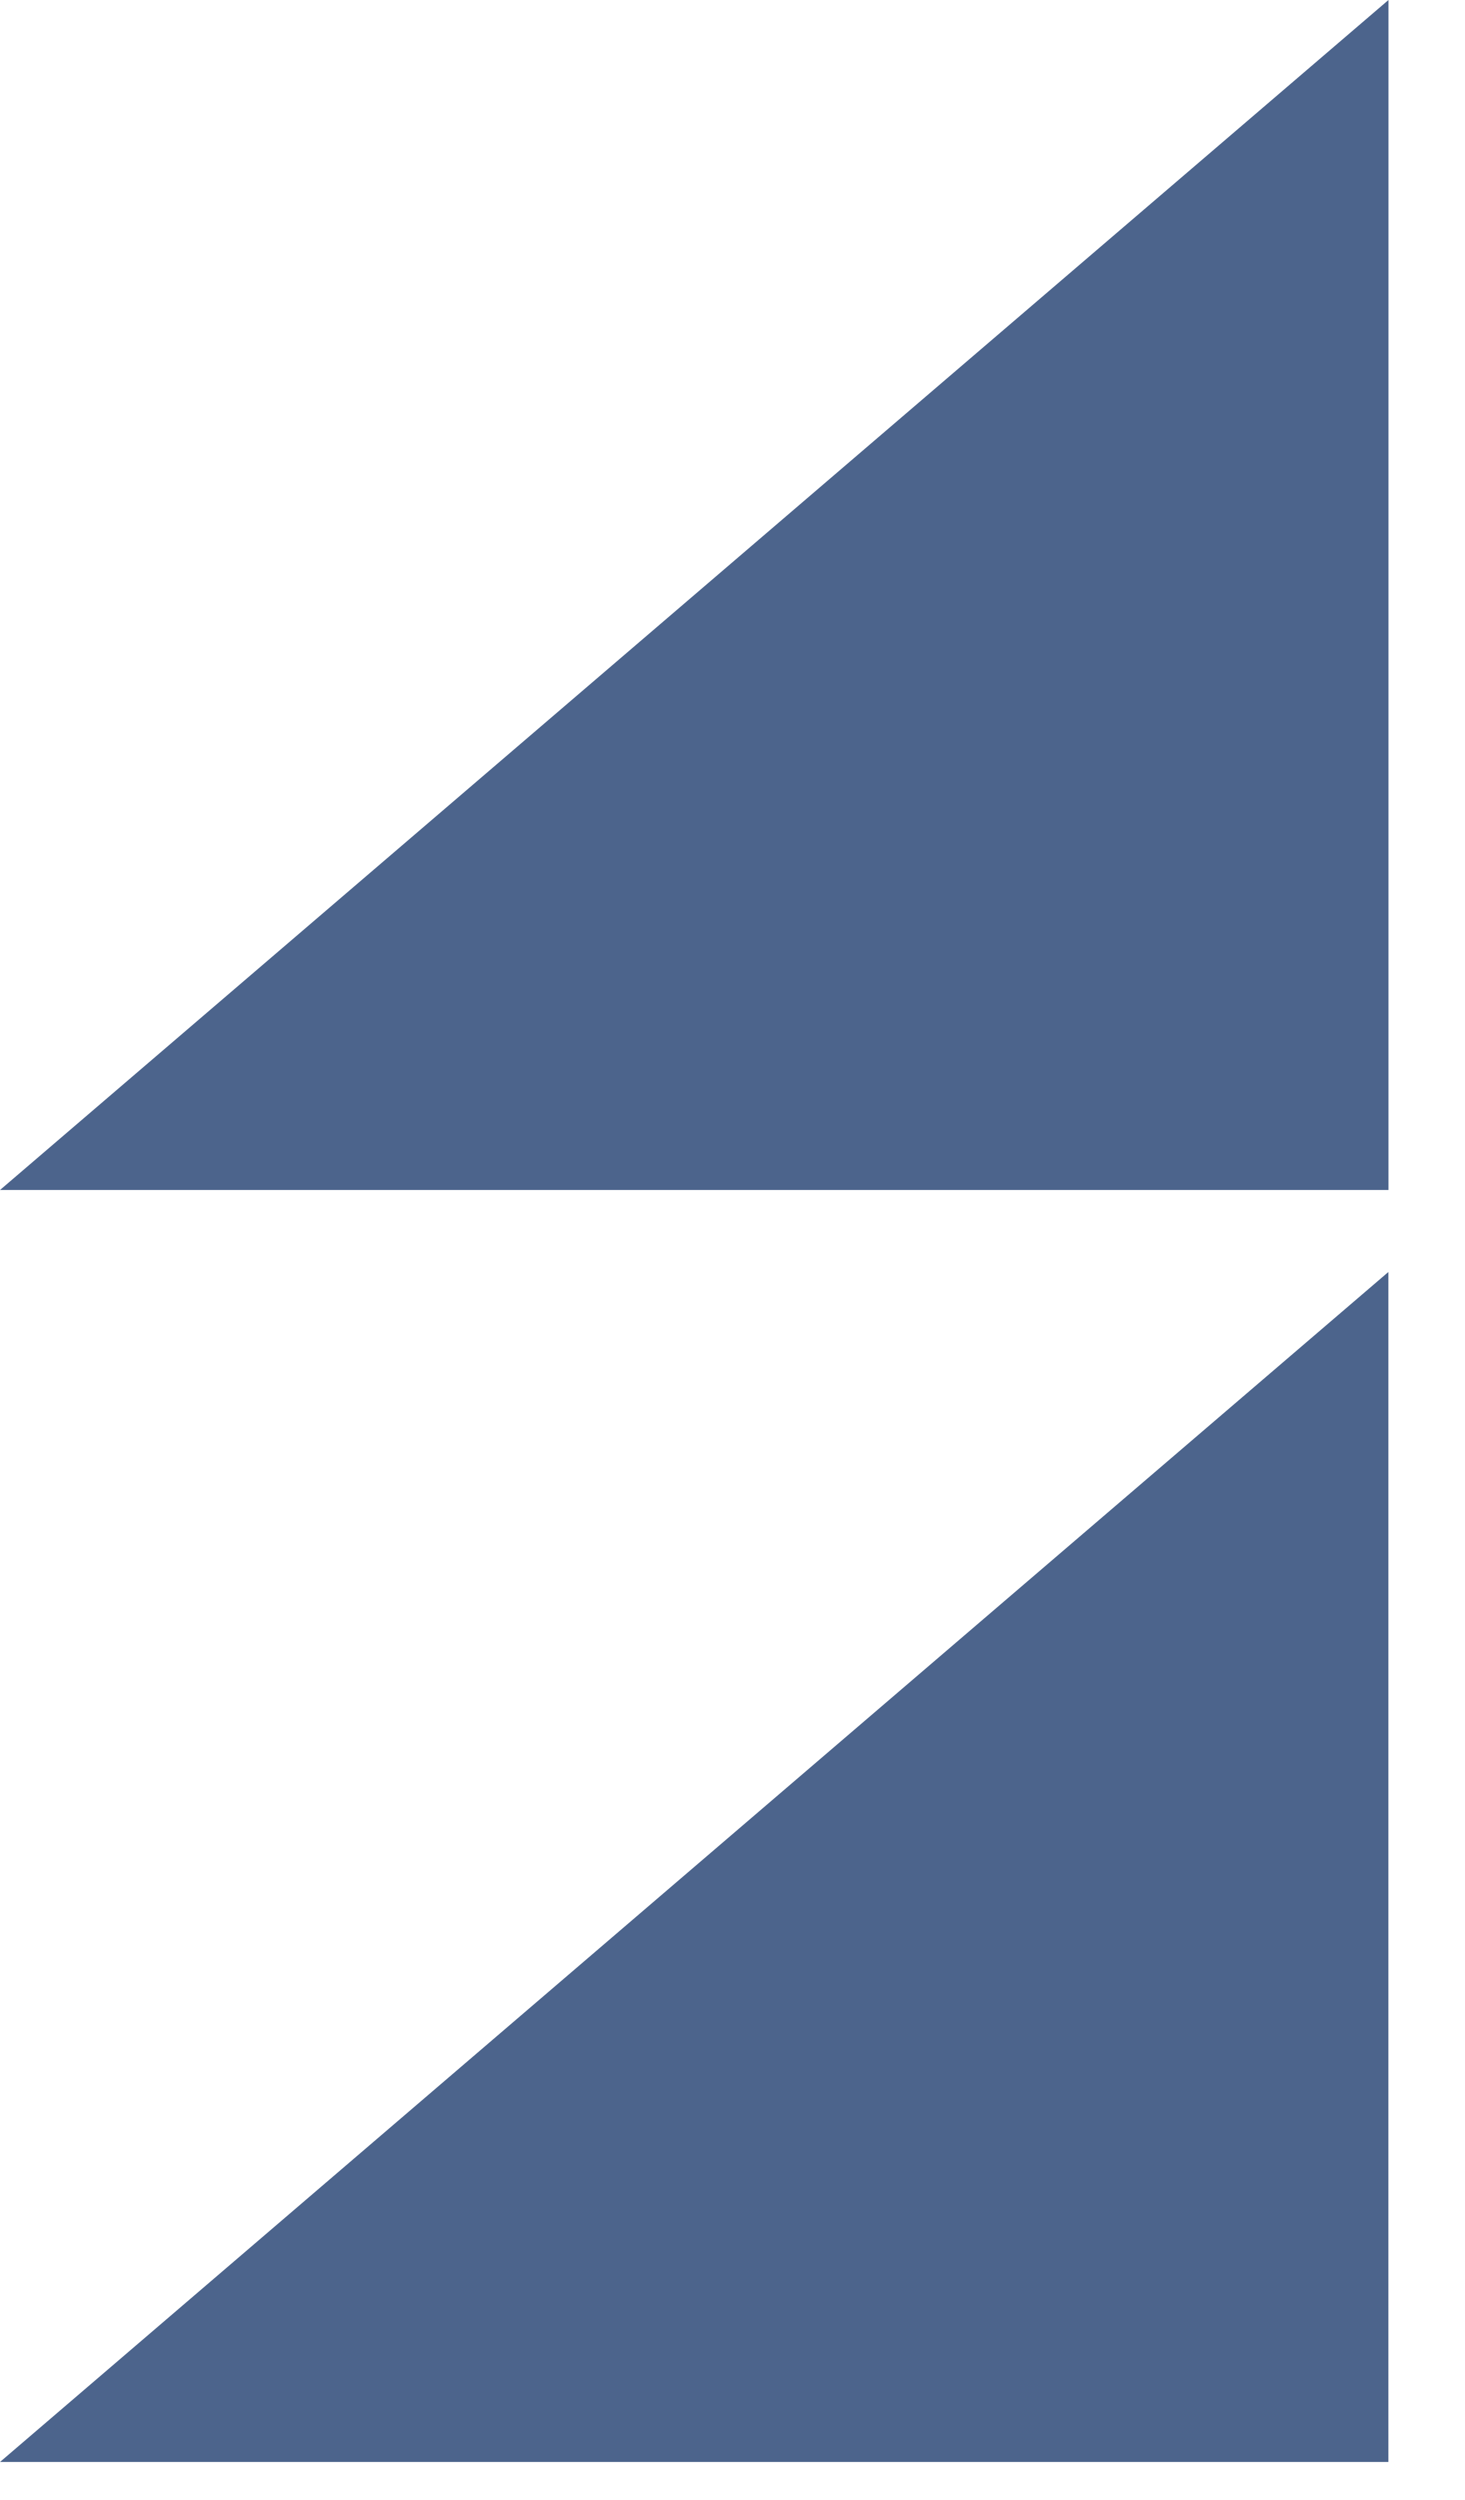
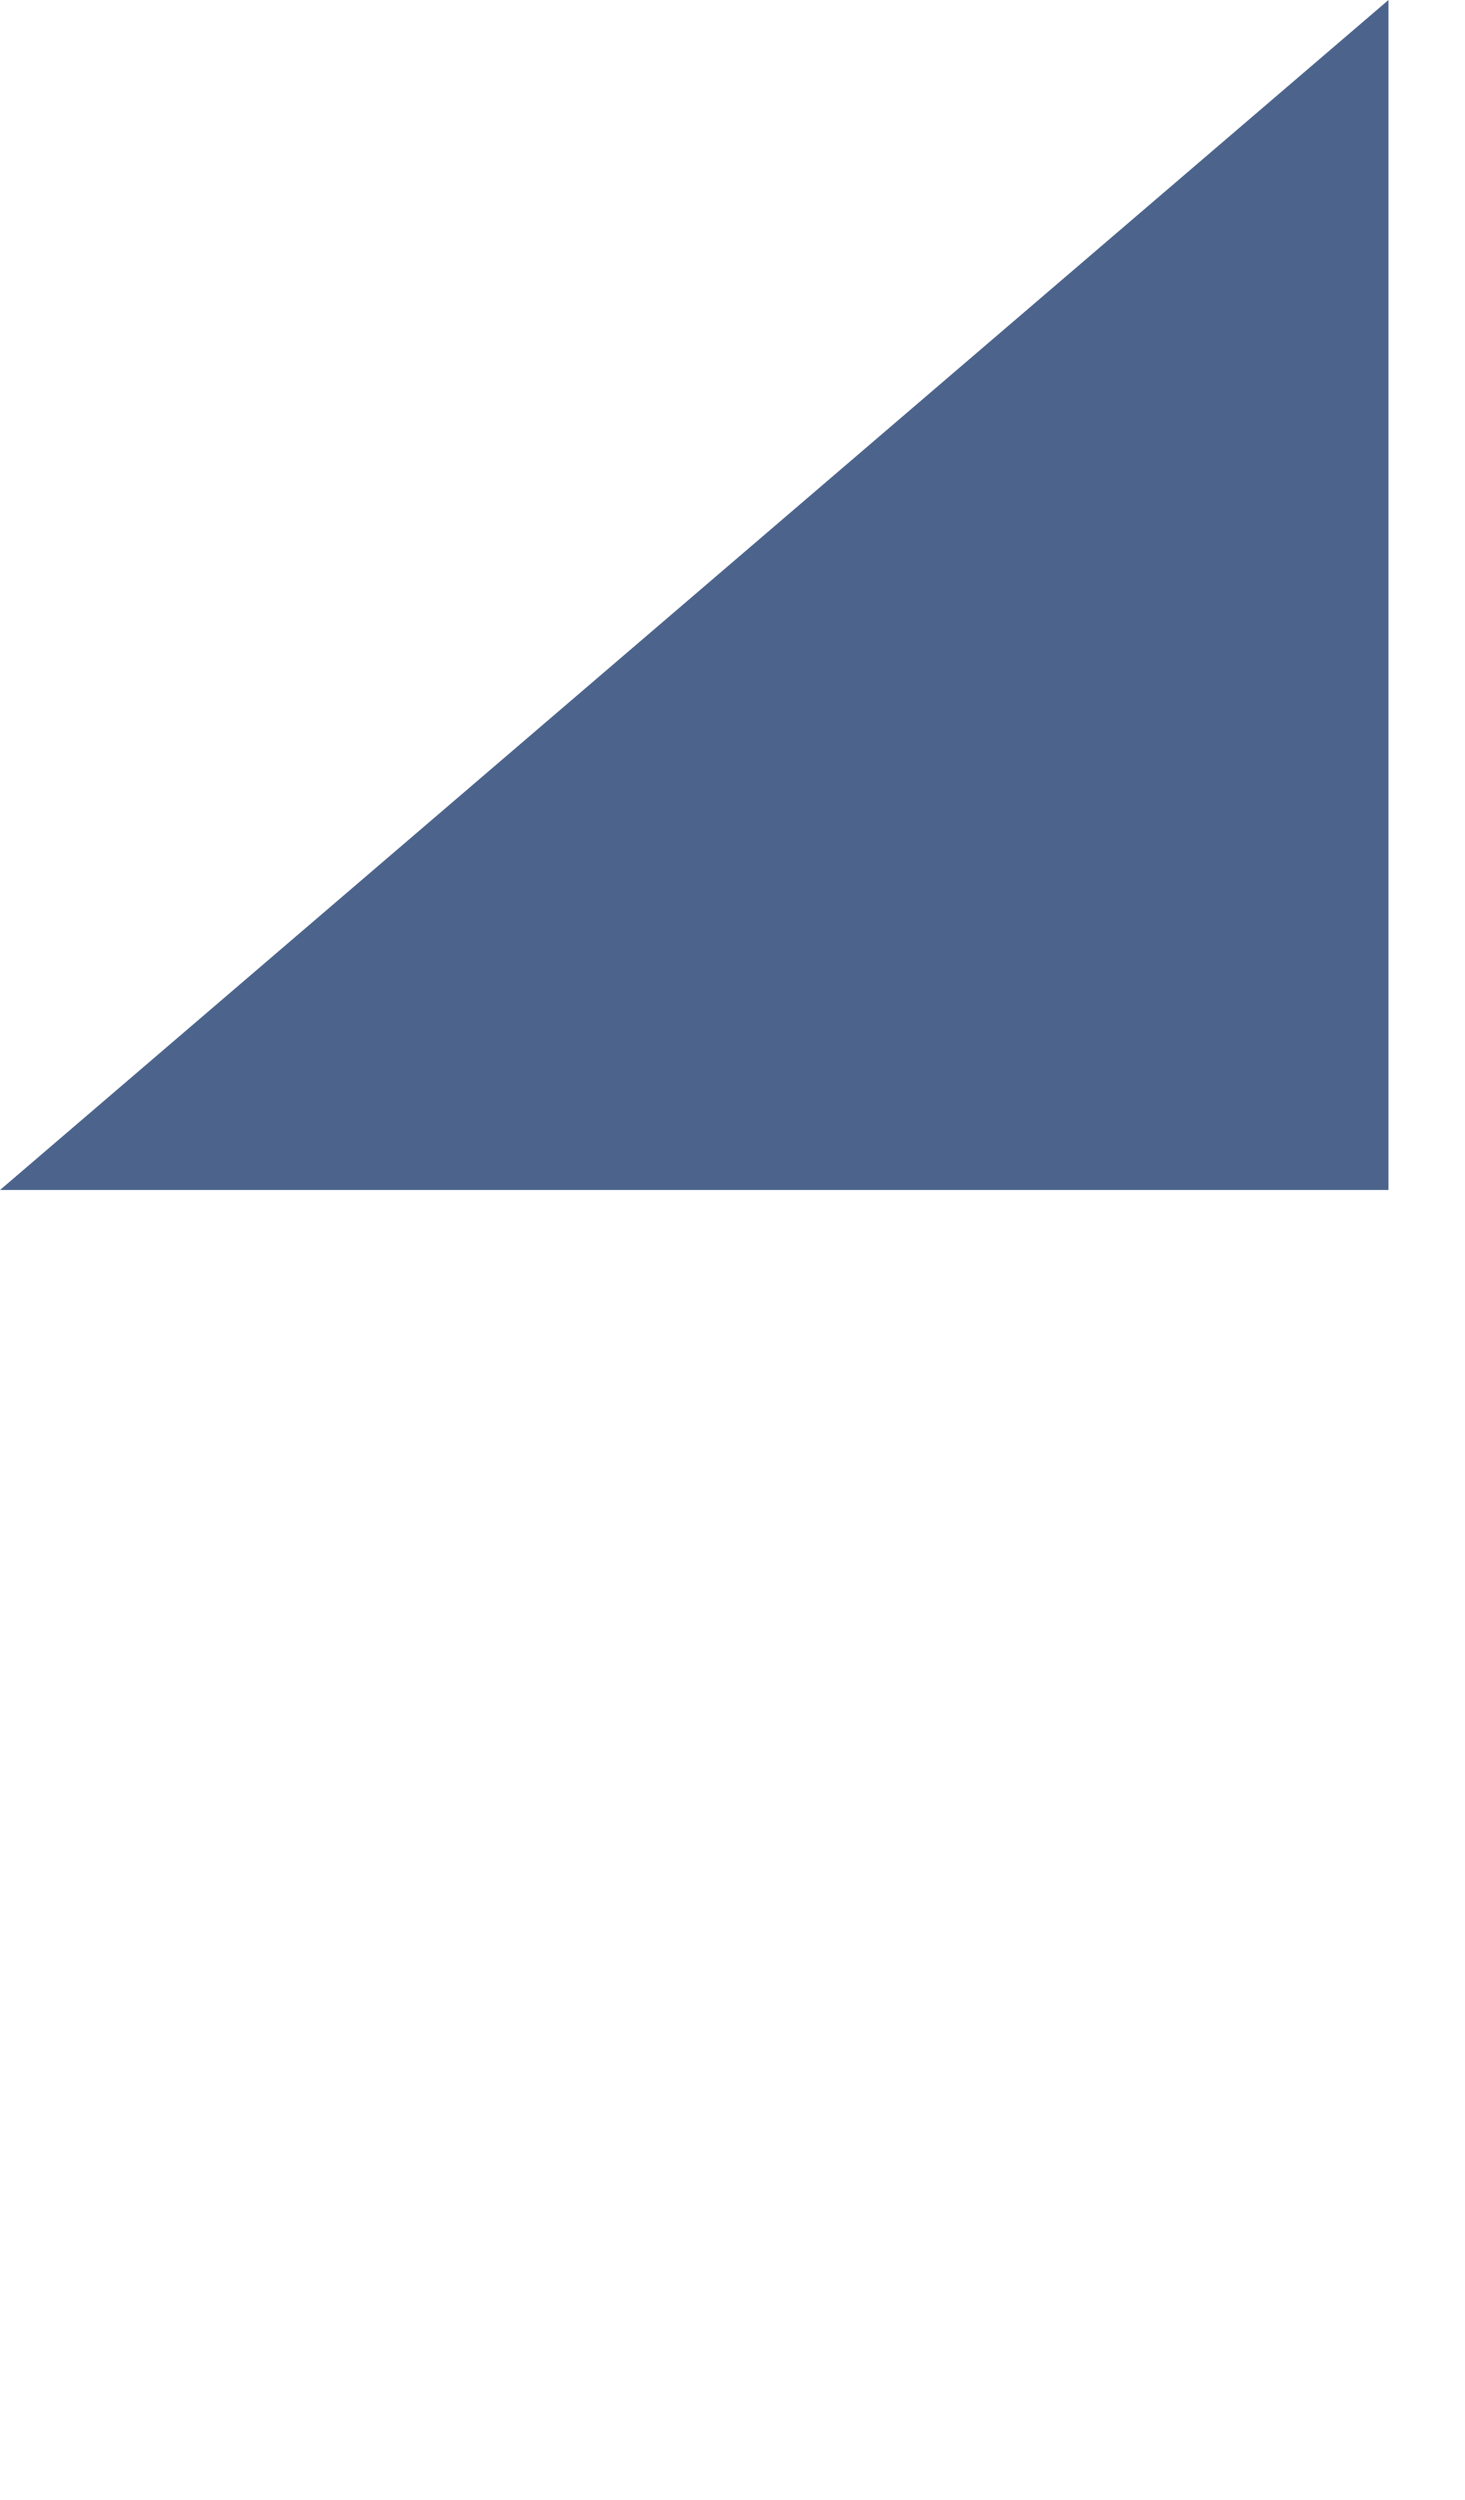
<svg xmlns="http://www.w3.org/2000/svg" width="17" height="29" viewBox="0 0 17 29" fill="none">
-   <path fill-rule="evenodd" clip-rule="evenodd" d="M6.03415e-07 28.561L16.111 14.756L16.111 28.561L6.03415e-07 28.561Z" fill="#4C648C" />
  <path fill-rule="evenodd" clip-rule="evenodd" d="M0 13.805L16.112 -7.04248e-07L16.112 13.805L0 13.805Z" fill="#4C648C" />
</svg>